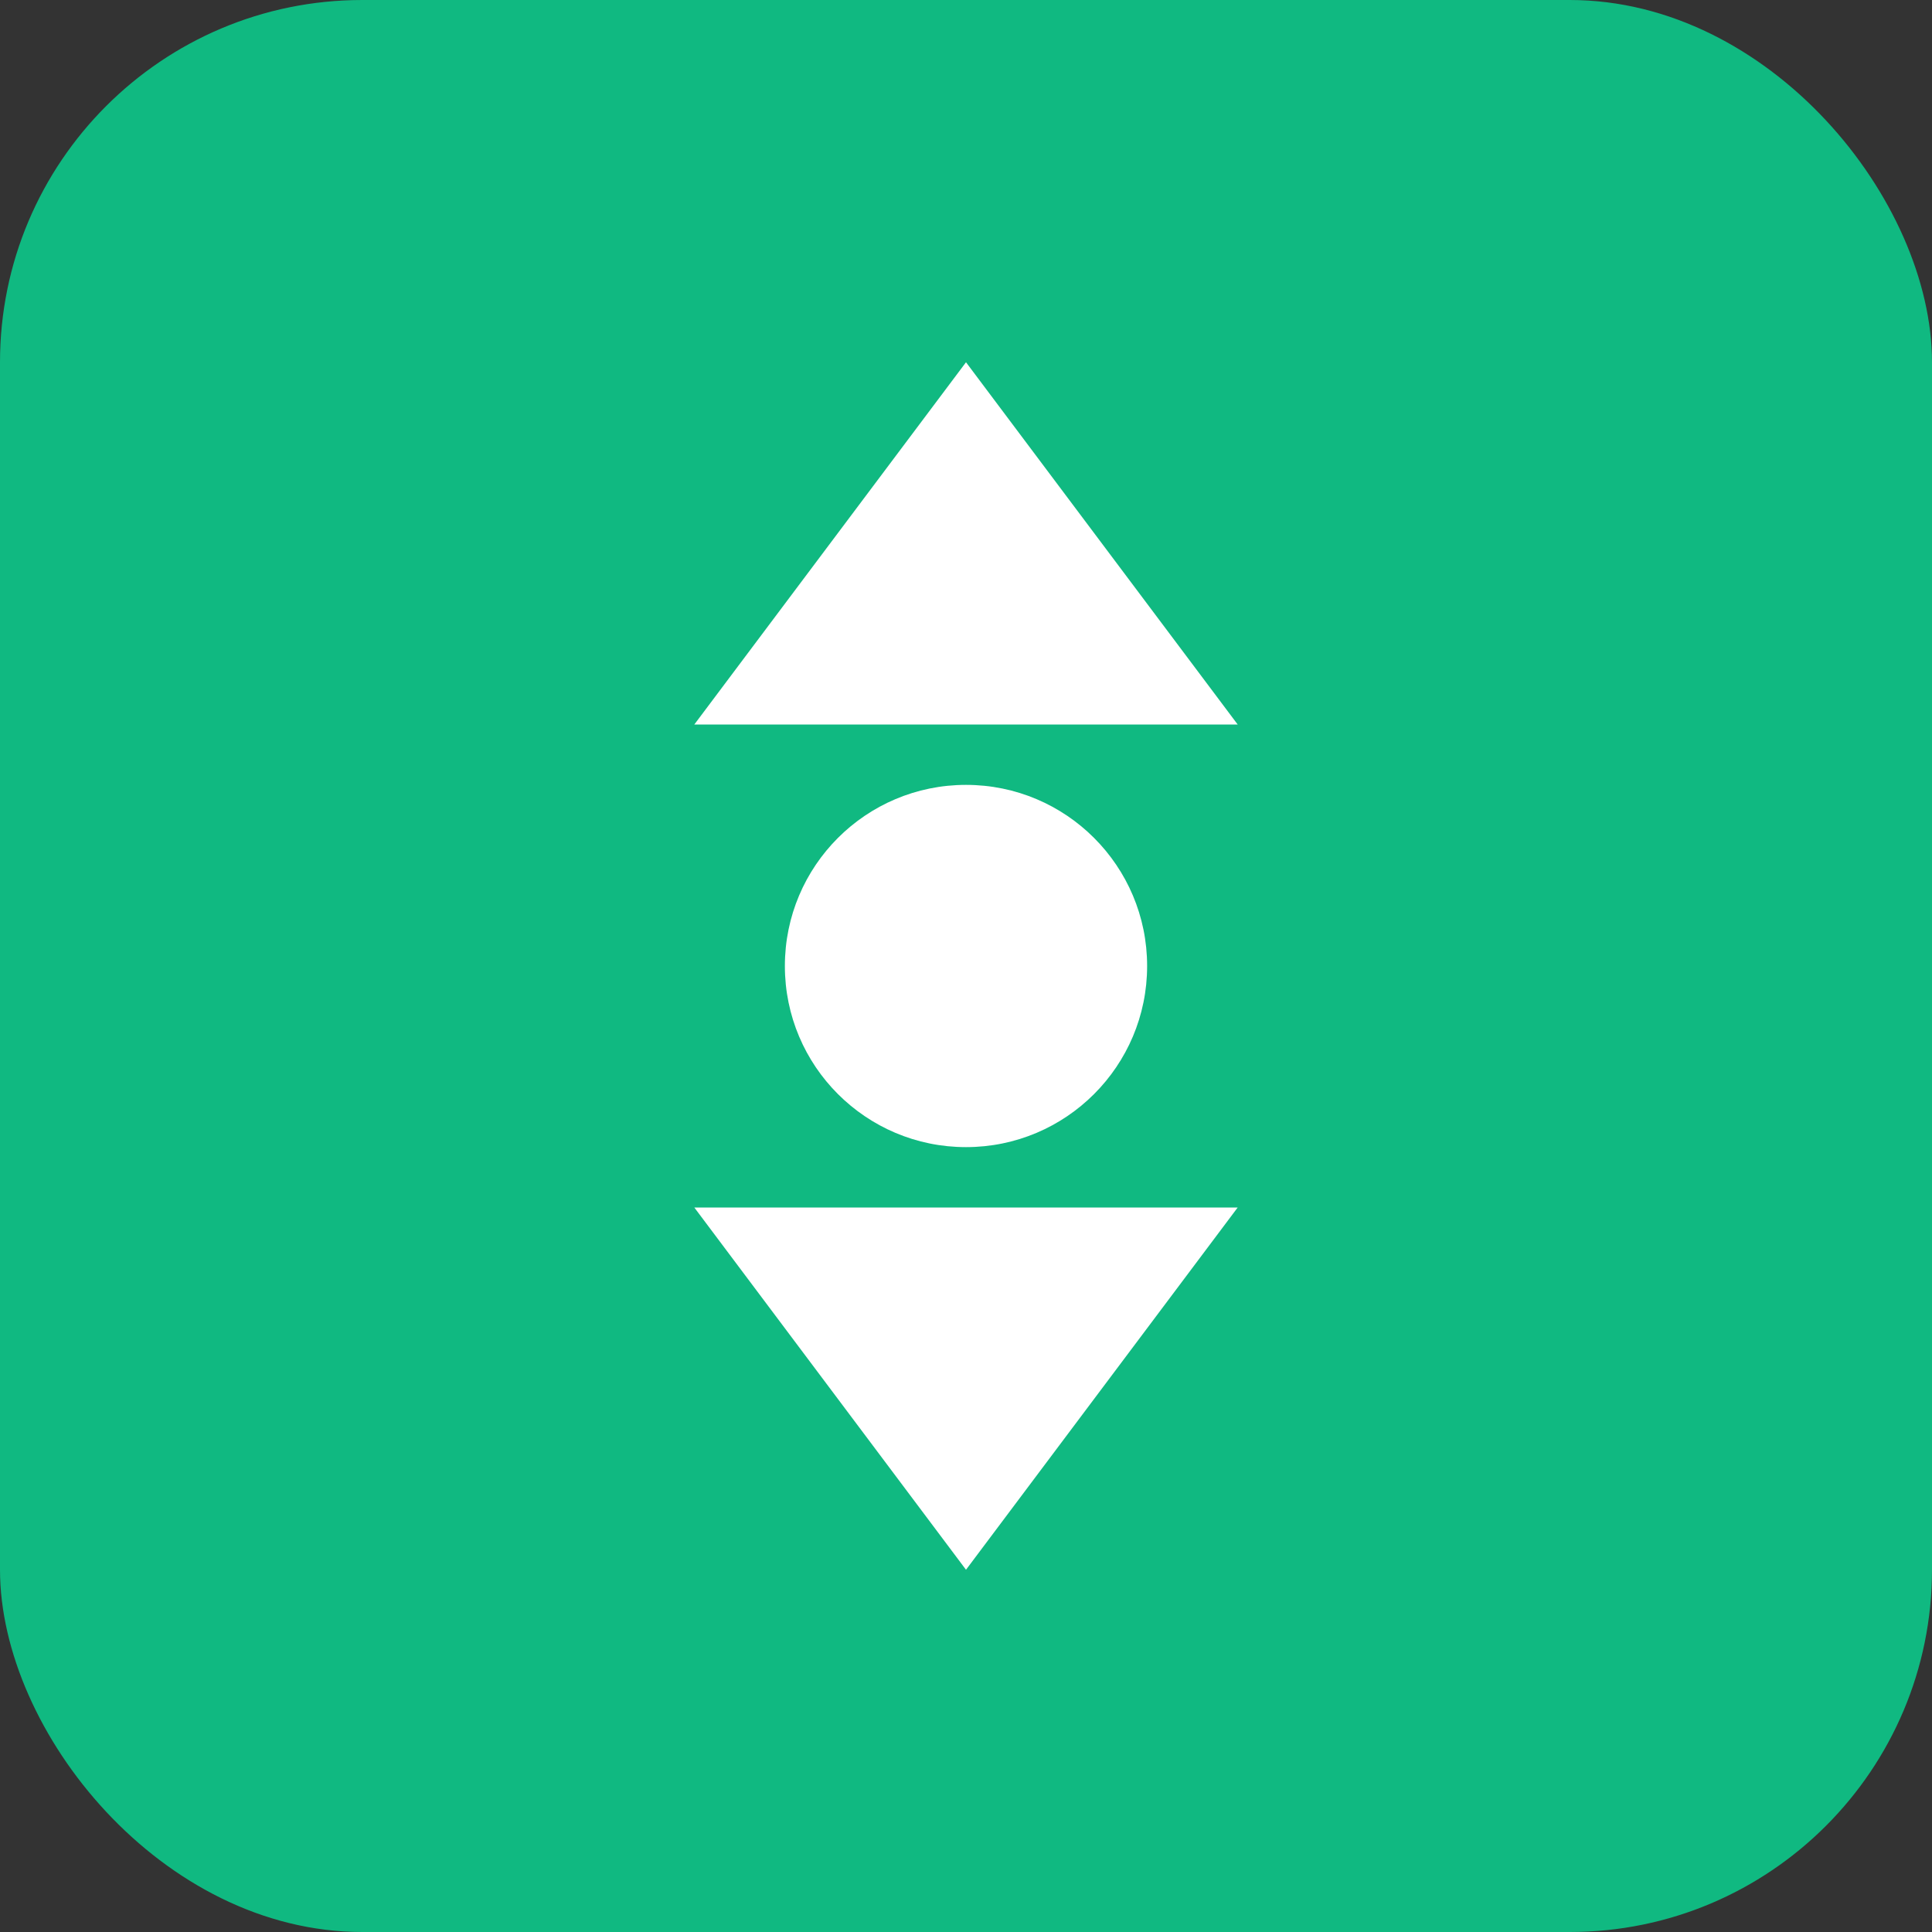
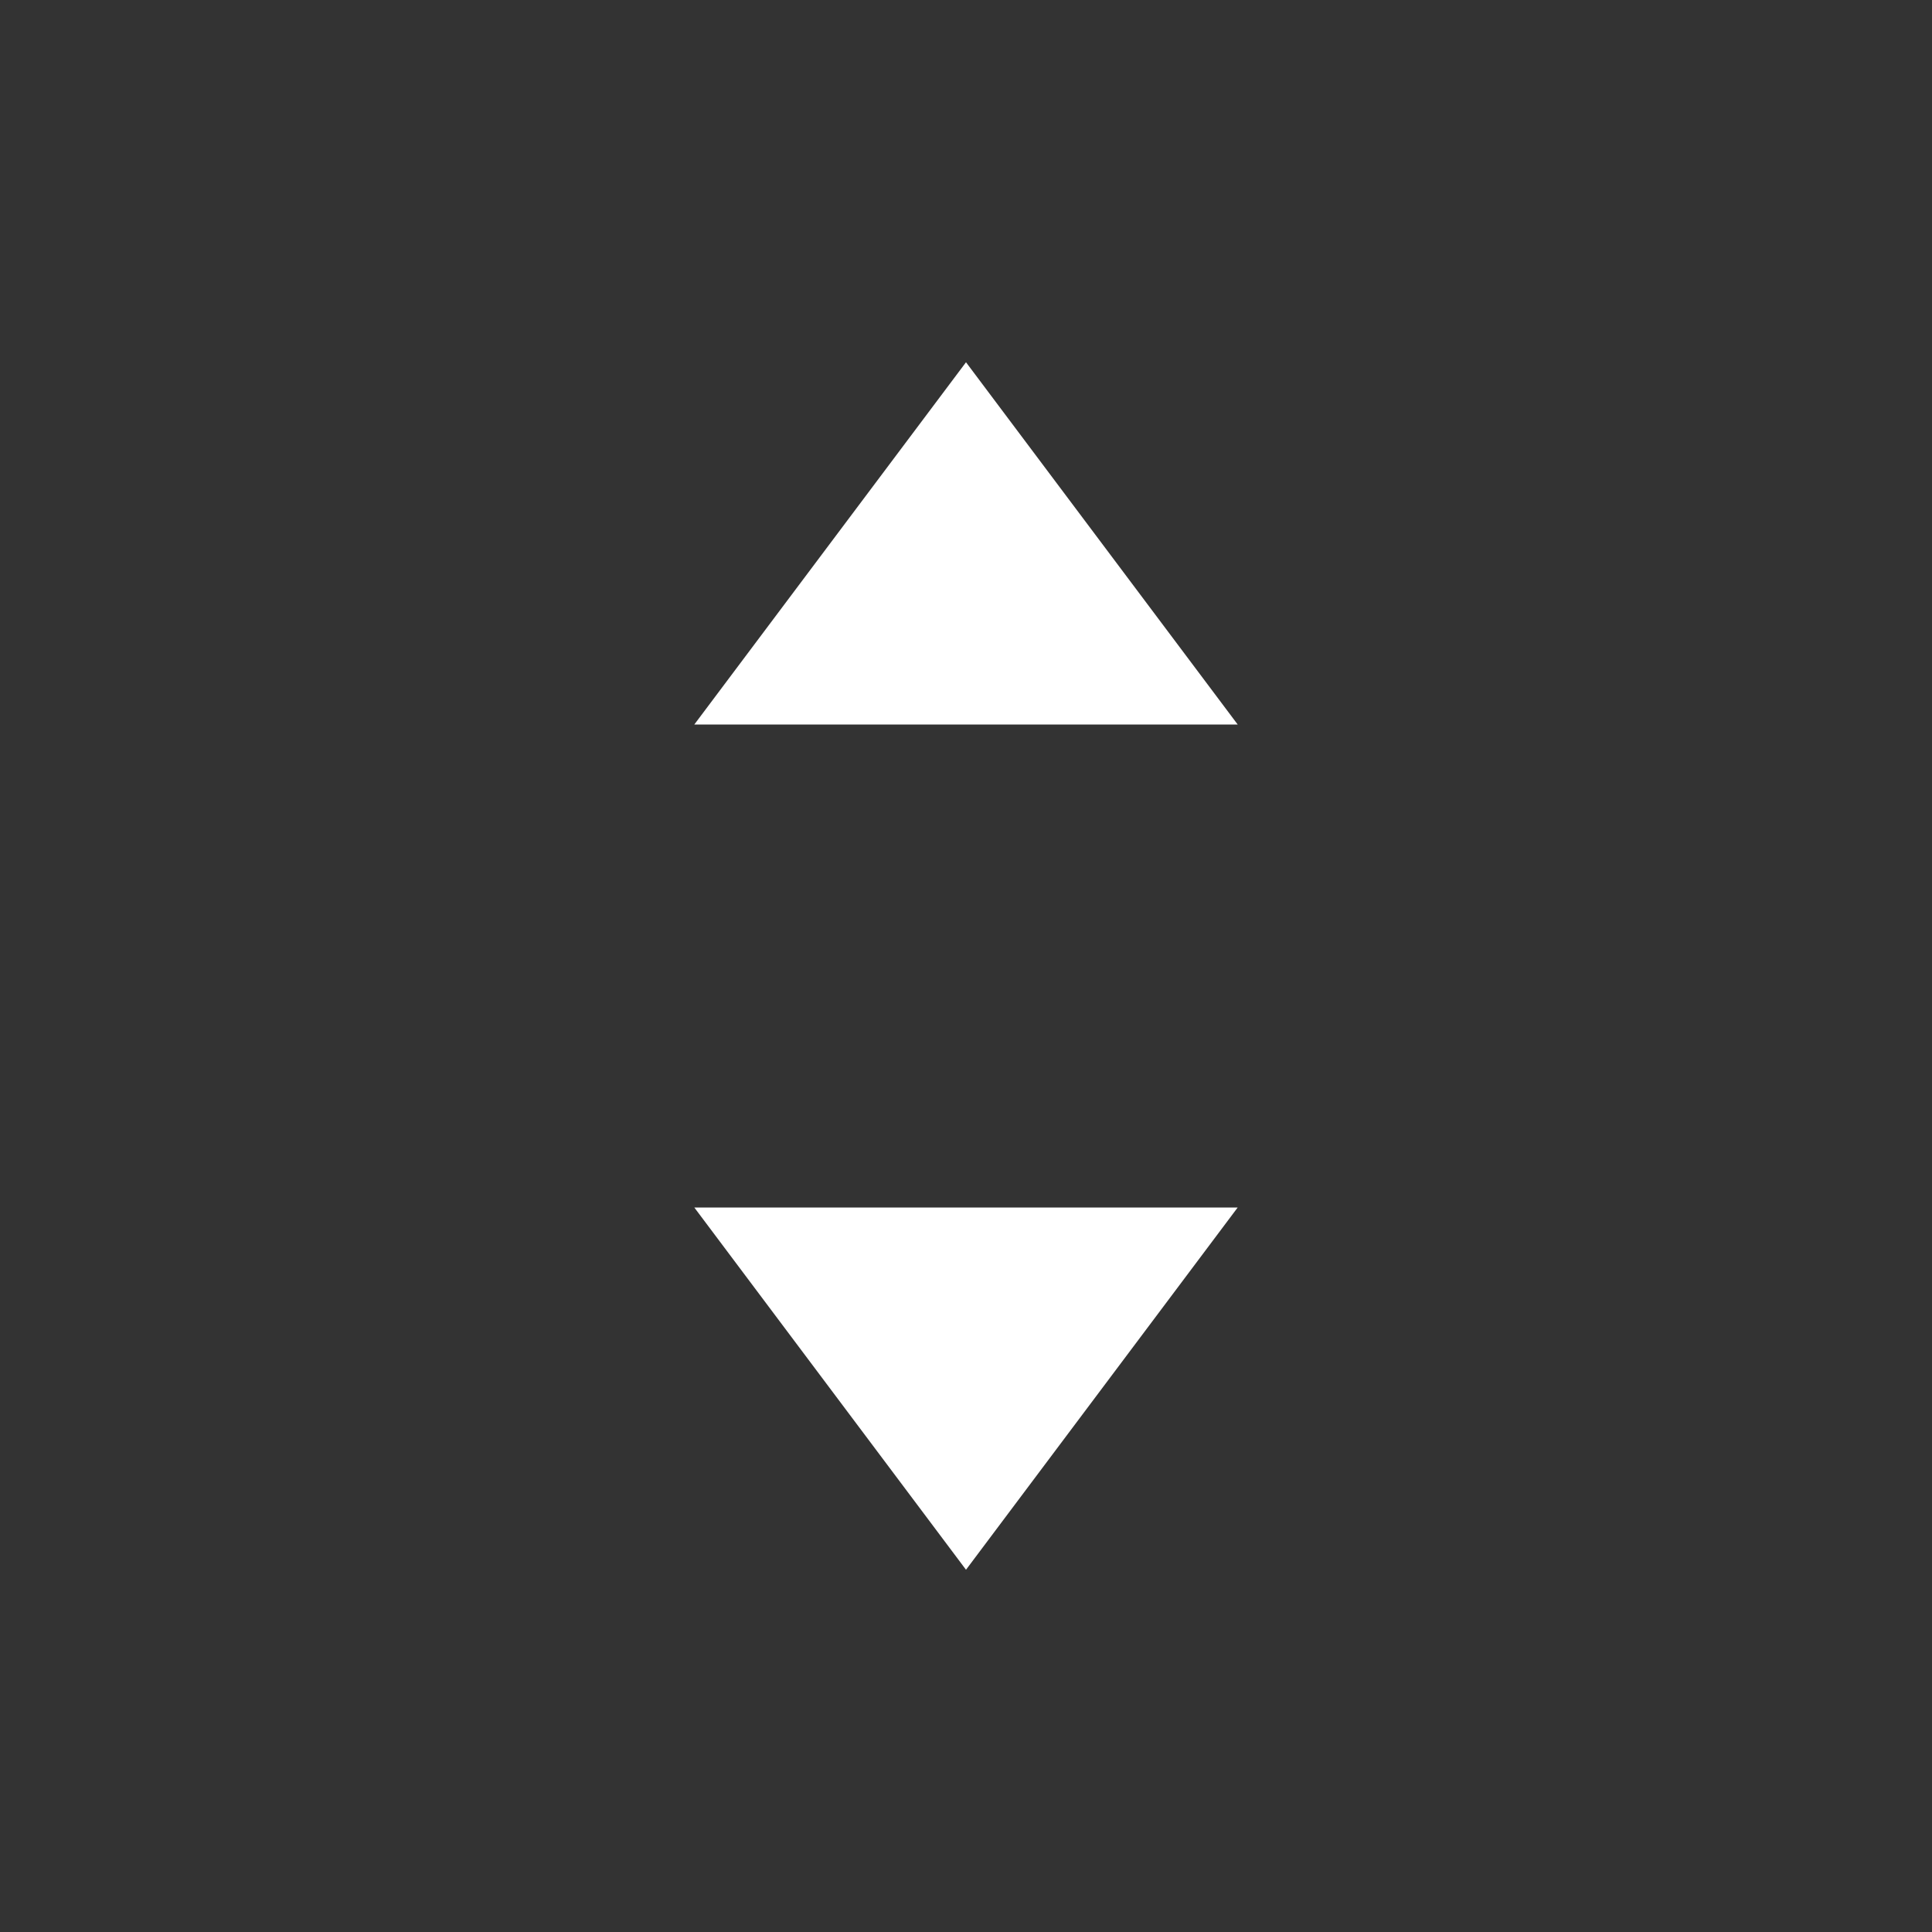
<svg xmlns="http://www.w3.org/2000/svg" width="32" height="32" viewBox="0 0 32 32" fill="none">
  <rect x="0" y="0" width="32" height="32" fill="#333333" stroke="none" />
-   <rect width="32" height="32" rx="6" fill="#10B981" />
  <path d="M16 6L20.5 12H11.5L16 6Z" fill="white" />
  <path d="M16 26L11.5 20H20.5L16 26Z" fill="white" />
-   <circle cx="16" cy="16" r="3" fill="white" />
</svg>